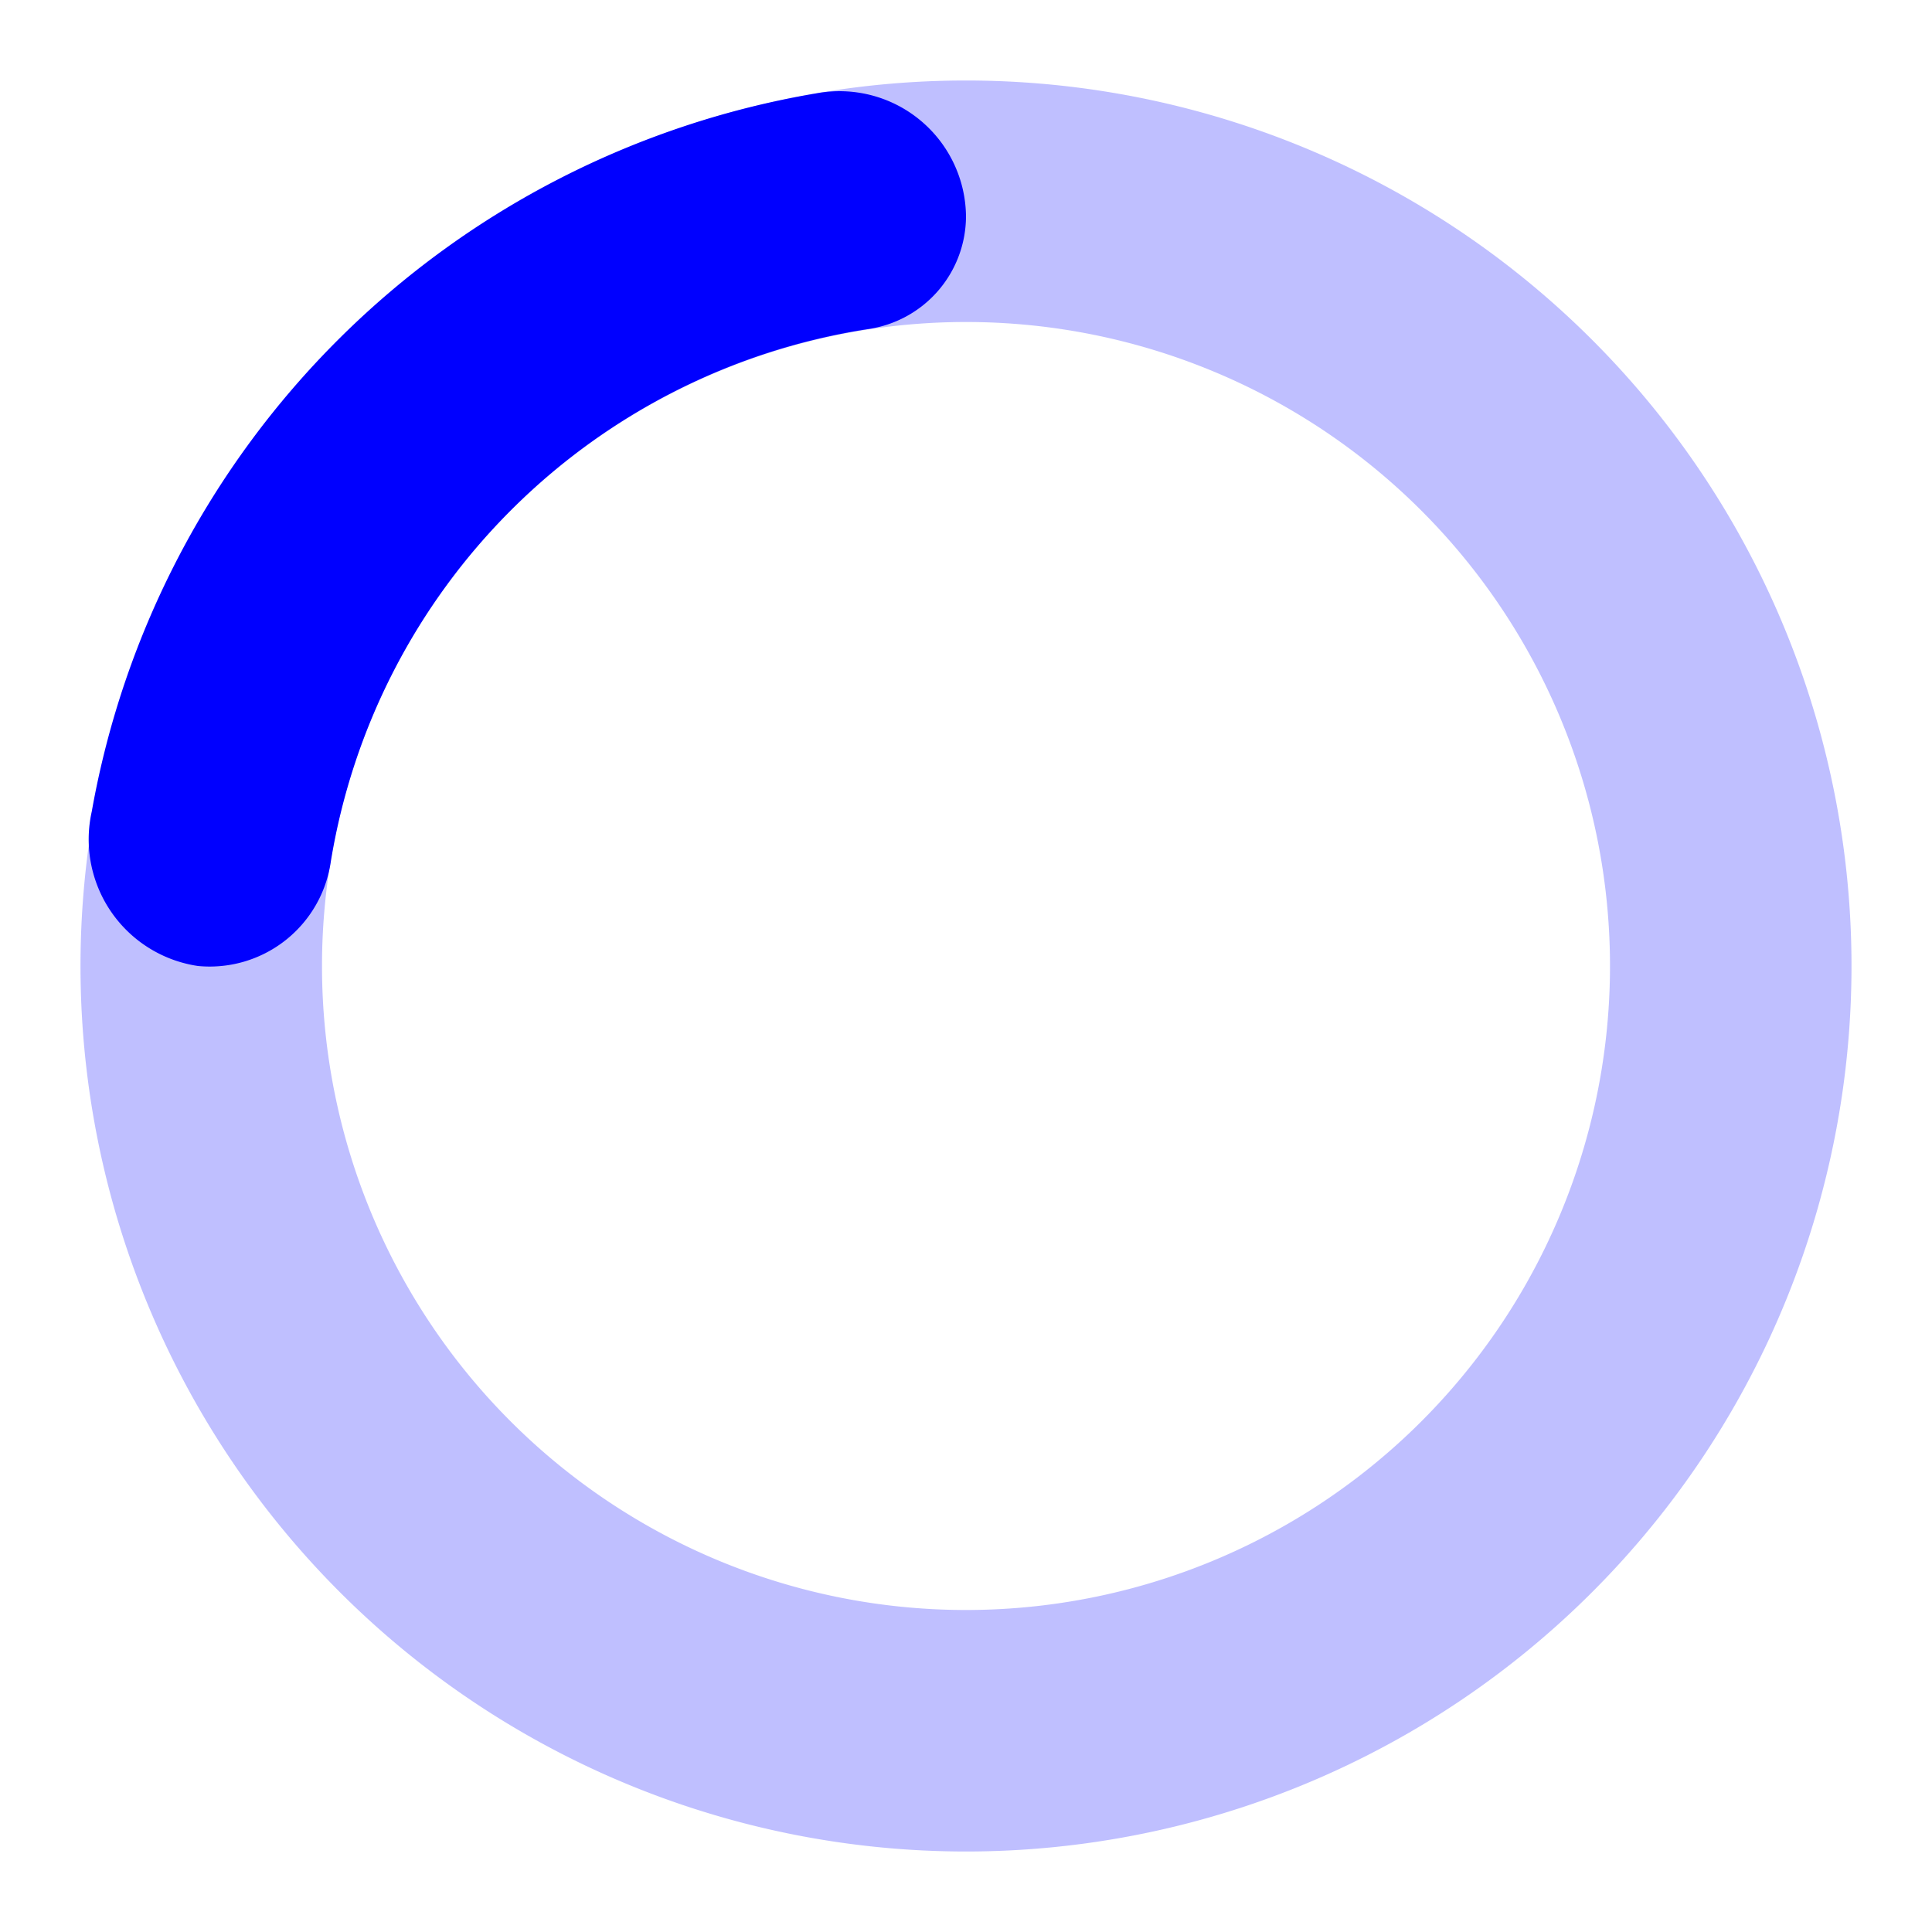
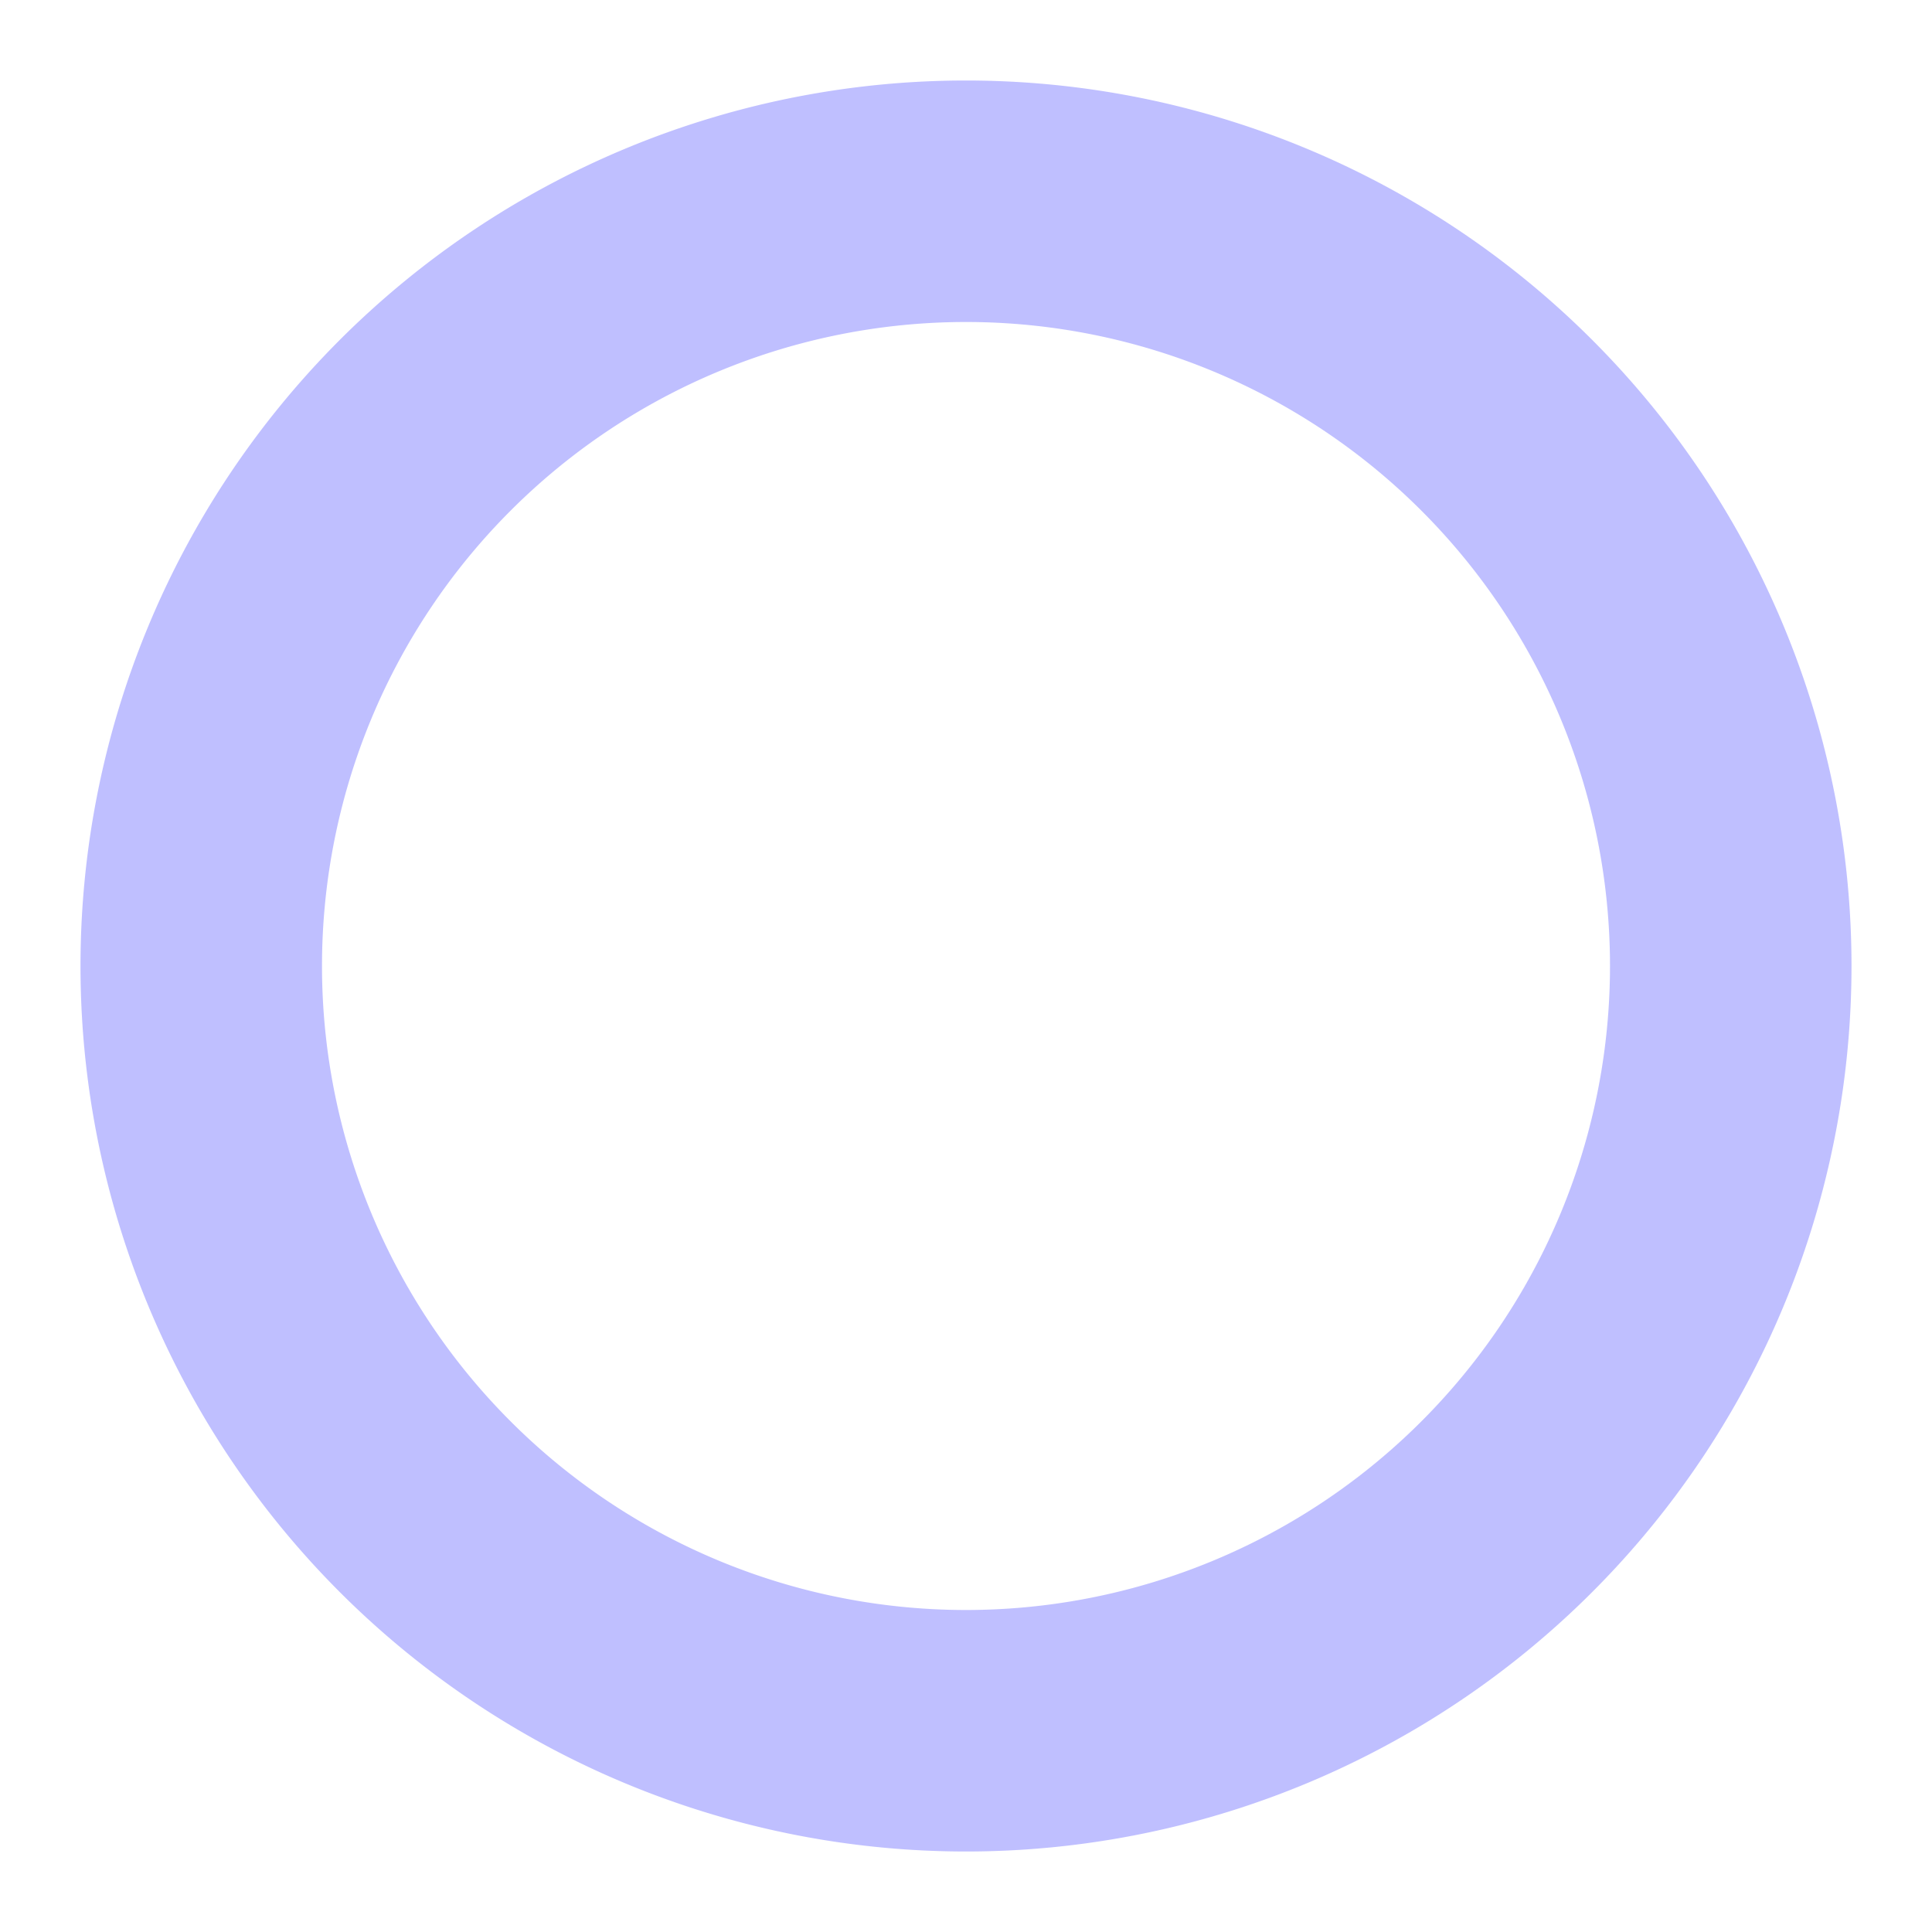
<svg xmlns="http://www.w3.org/2000/svg" width="24" height="24" viewBox="0 0 24 24">
  <style>.spinner_ajPY{transform-origin:center;animation:spinner_AtaB .75s infinite linear}@keyframes spinner_AtaB{100%{transform:rotate(360deg)}}</style>
-   <path d="M12,1A11,11,0,1,0,23,12,11,11,0,0,0,12,1Zm0,19a8,8,0,1,1,8-8A8,8,0,0,1,12,20Z" opacity=".25" fill="#0000FF" />
-   <path d="M10.14,1.16a11,11,0,0,0-9,8.92A1.59,1.59,0,0,0,2.46,12,1.52,1.52,0,0,0,4.11,10.7a8,8,0,0,1,6.66-6.61A1.42,1.42,0,0,0,12,2.69h0A1.57,1.57,0,0,0,10.14,1.16Z" class="spinner_ajPY" fill="#0000FF" />
+   <path d="M12,1A11,11,0,1,0,23,12,11,11,0,0,0,12,1Zm0,19a8,8,0,1,1,8-8A8,8,0,0,1,12,20" opacity=".25" fill="#0000FF" />
</svg>